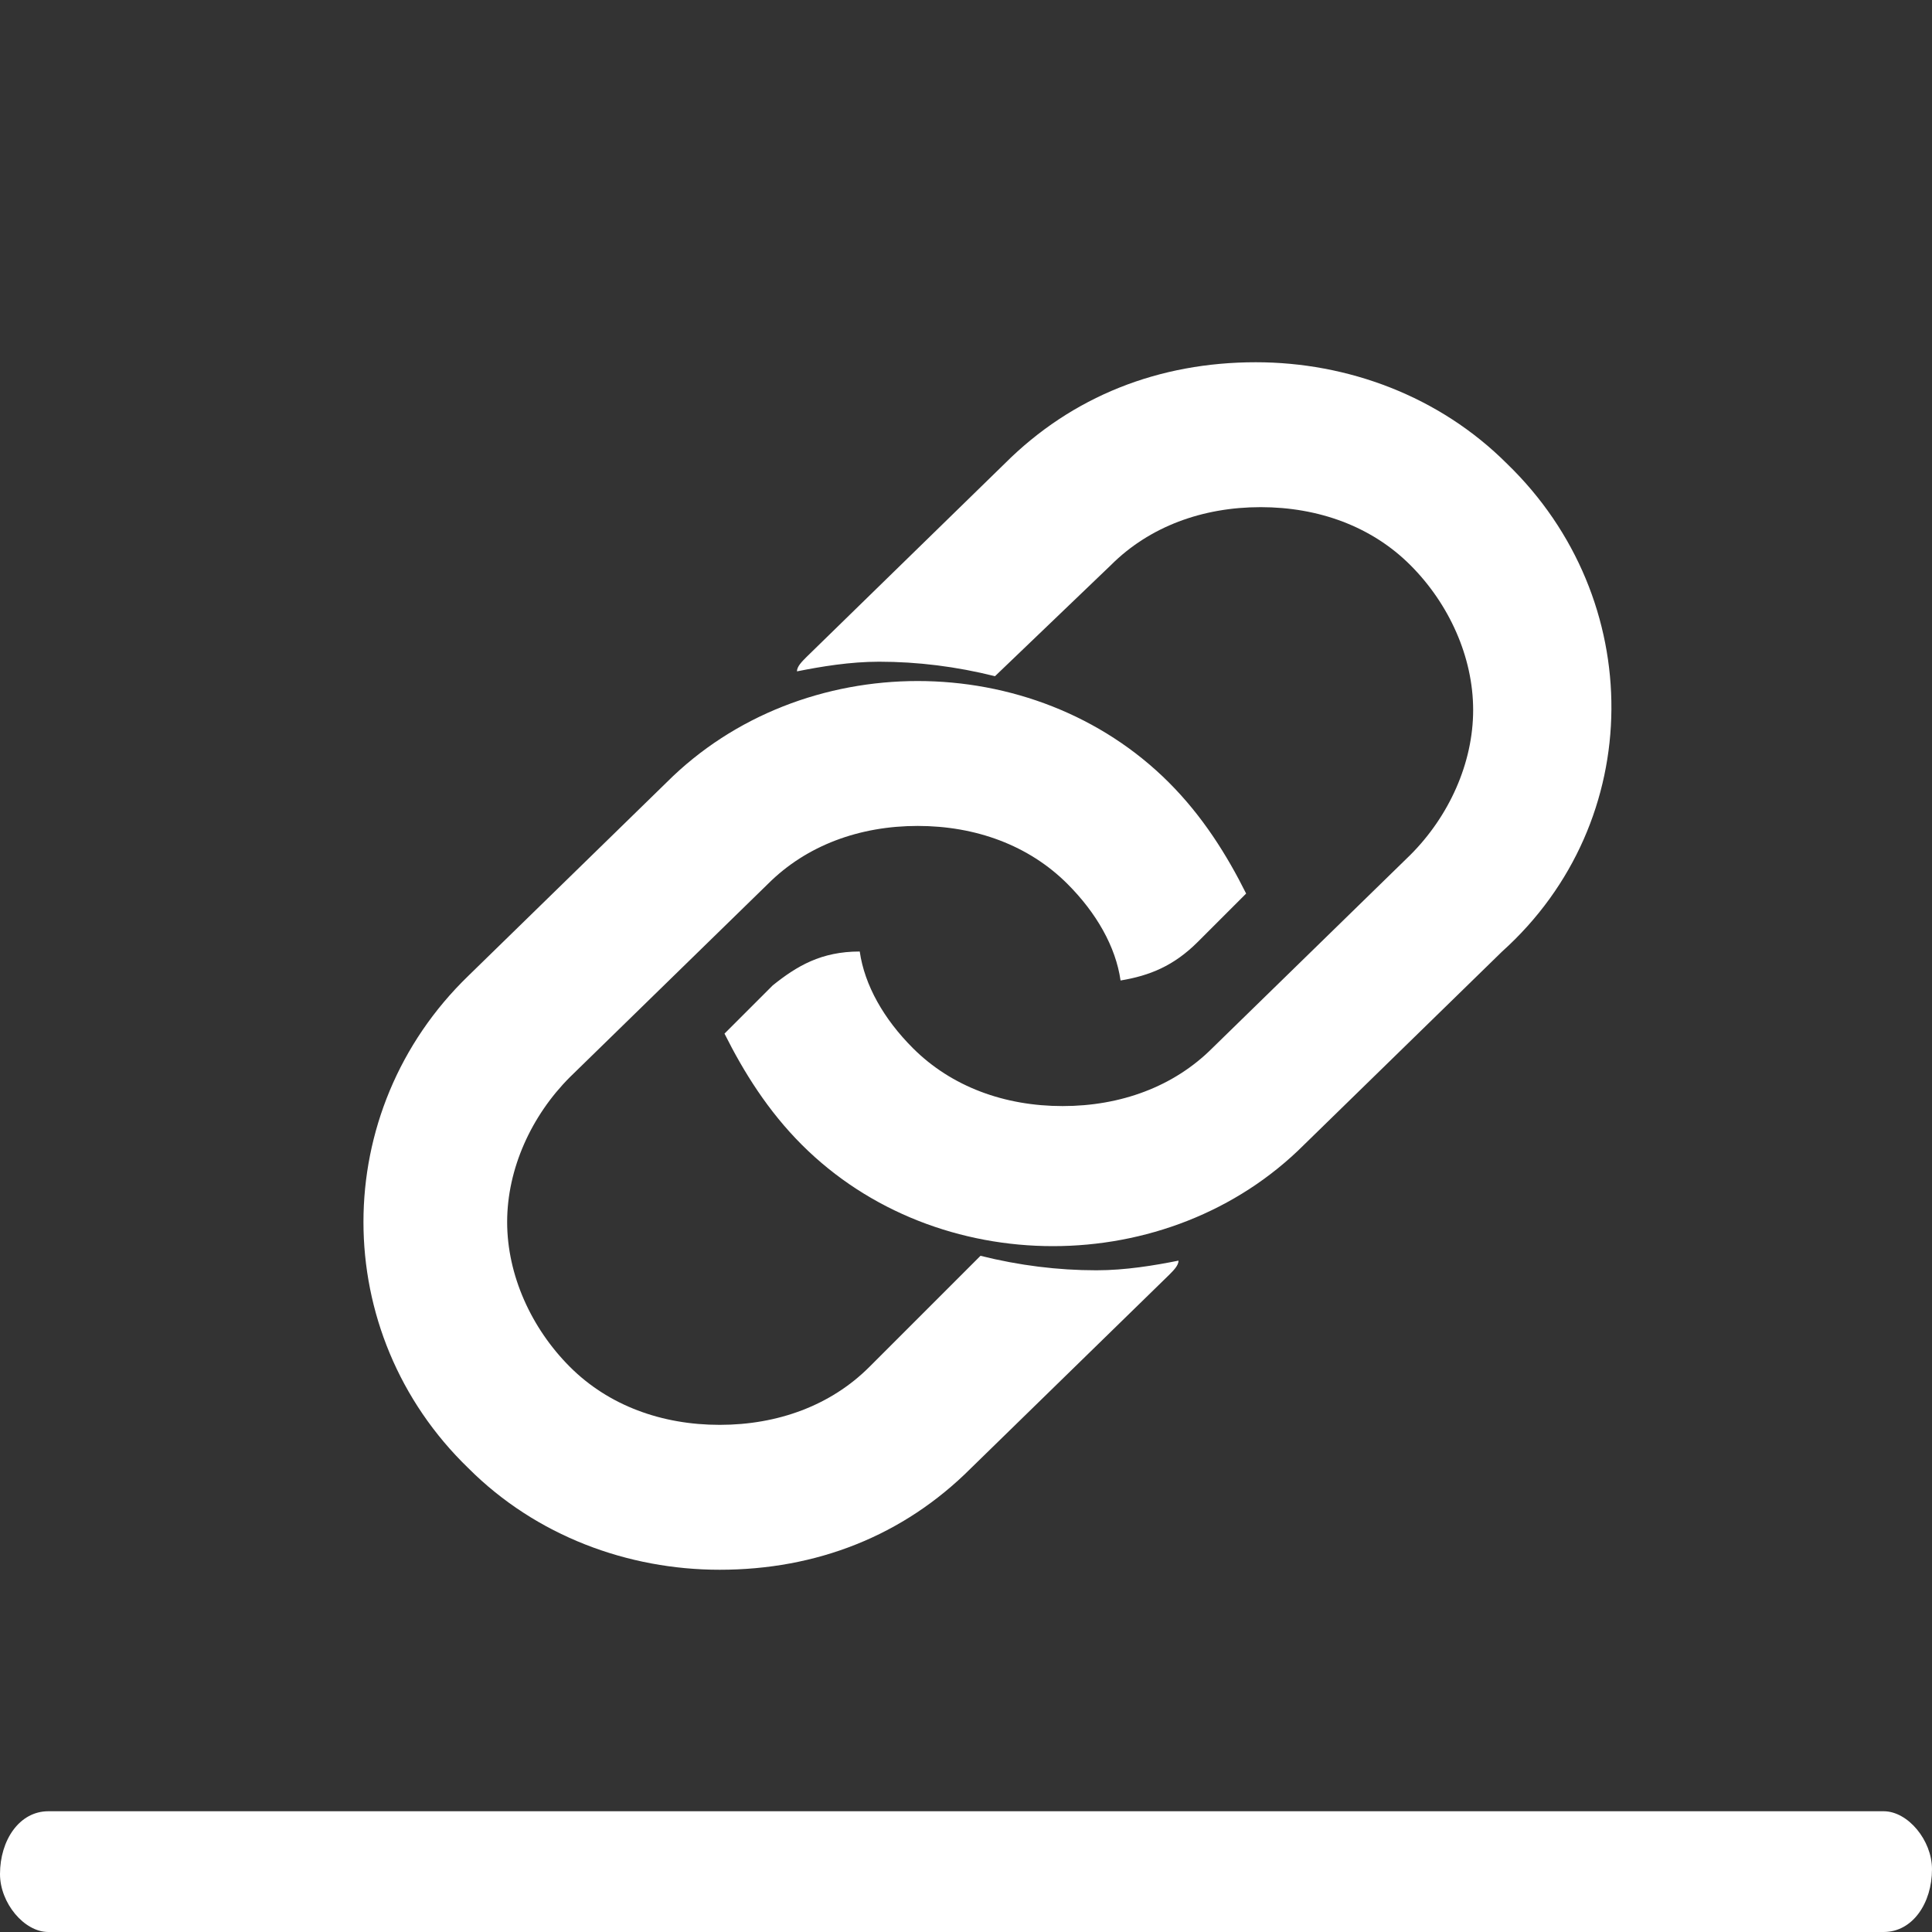
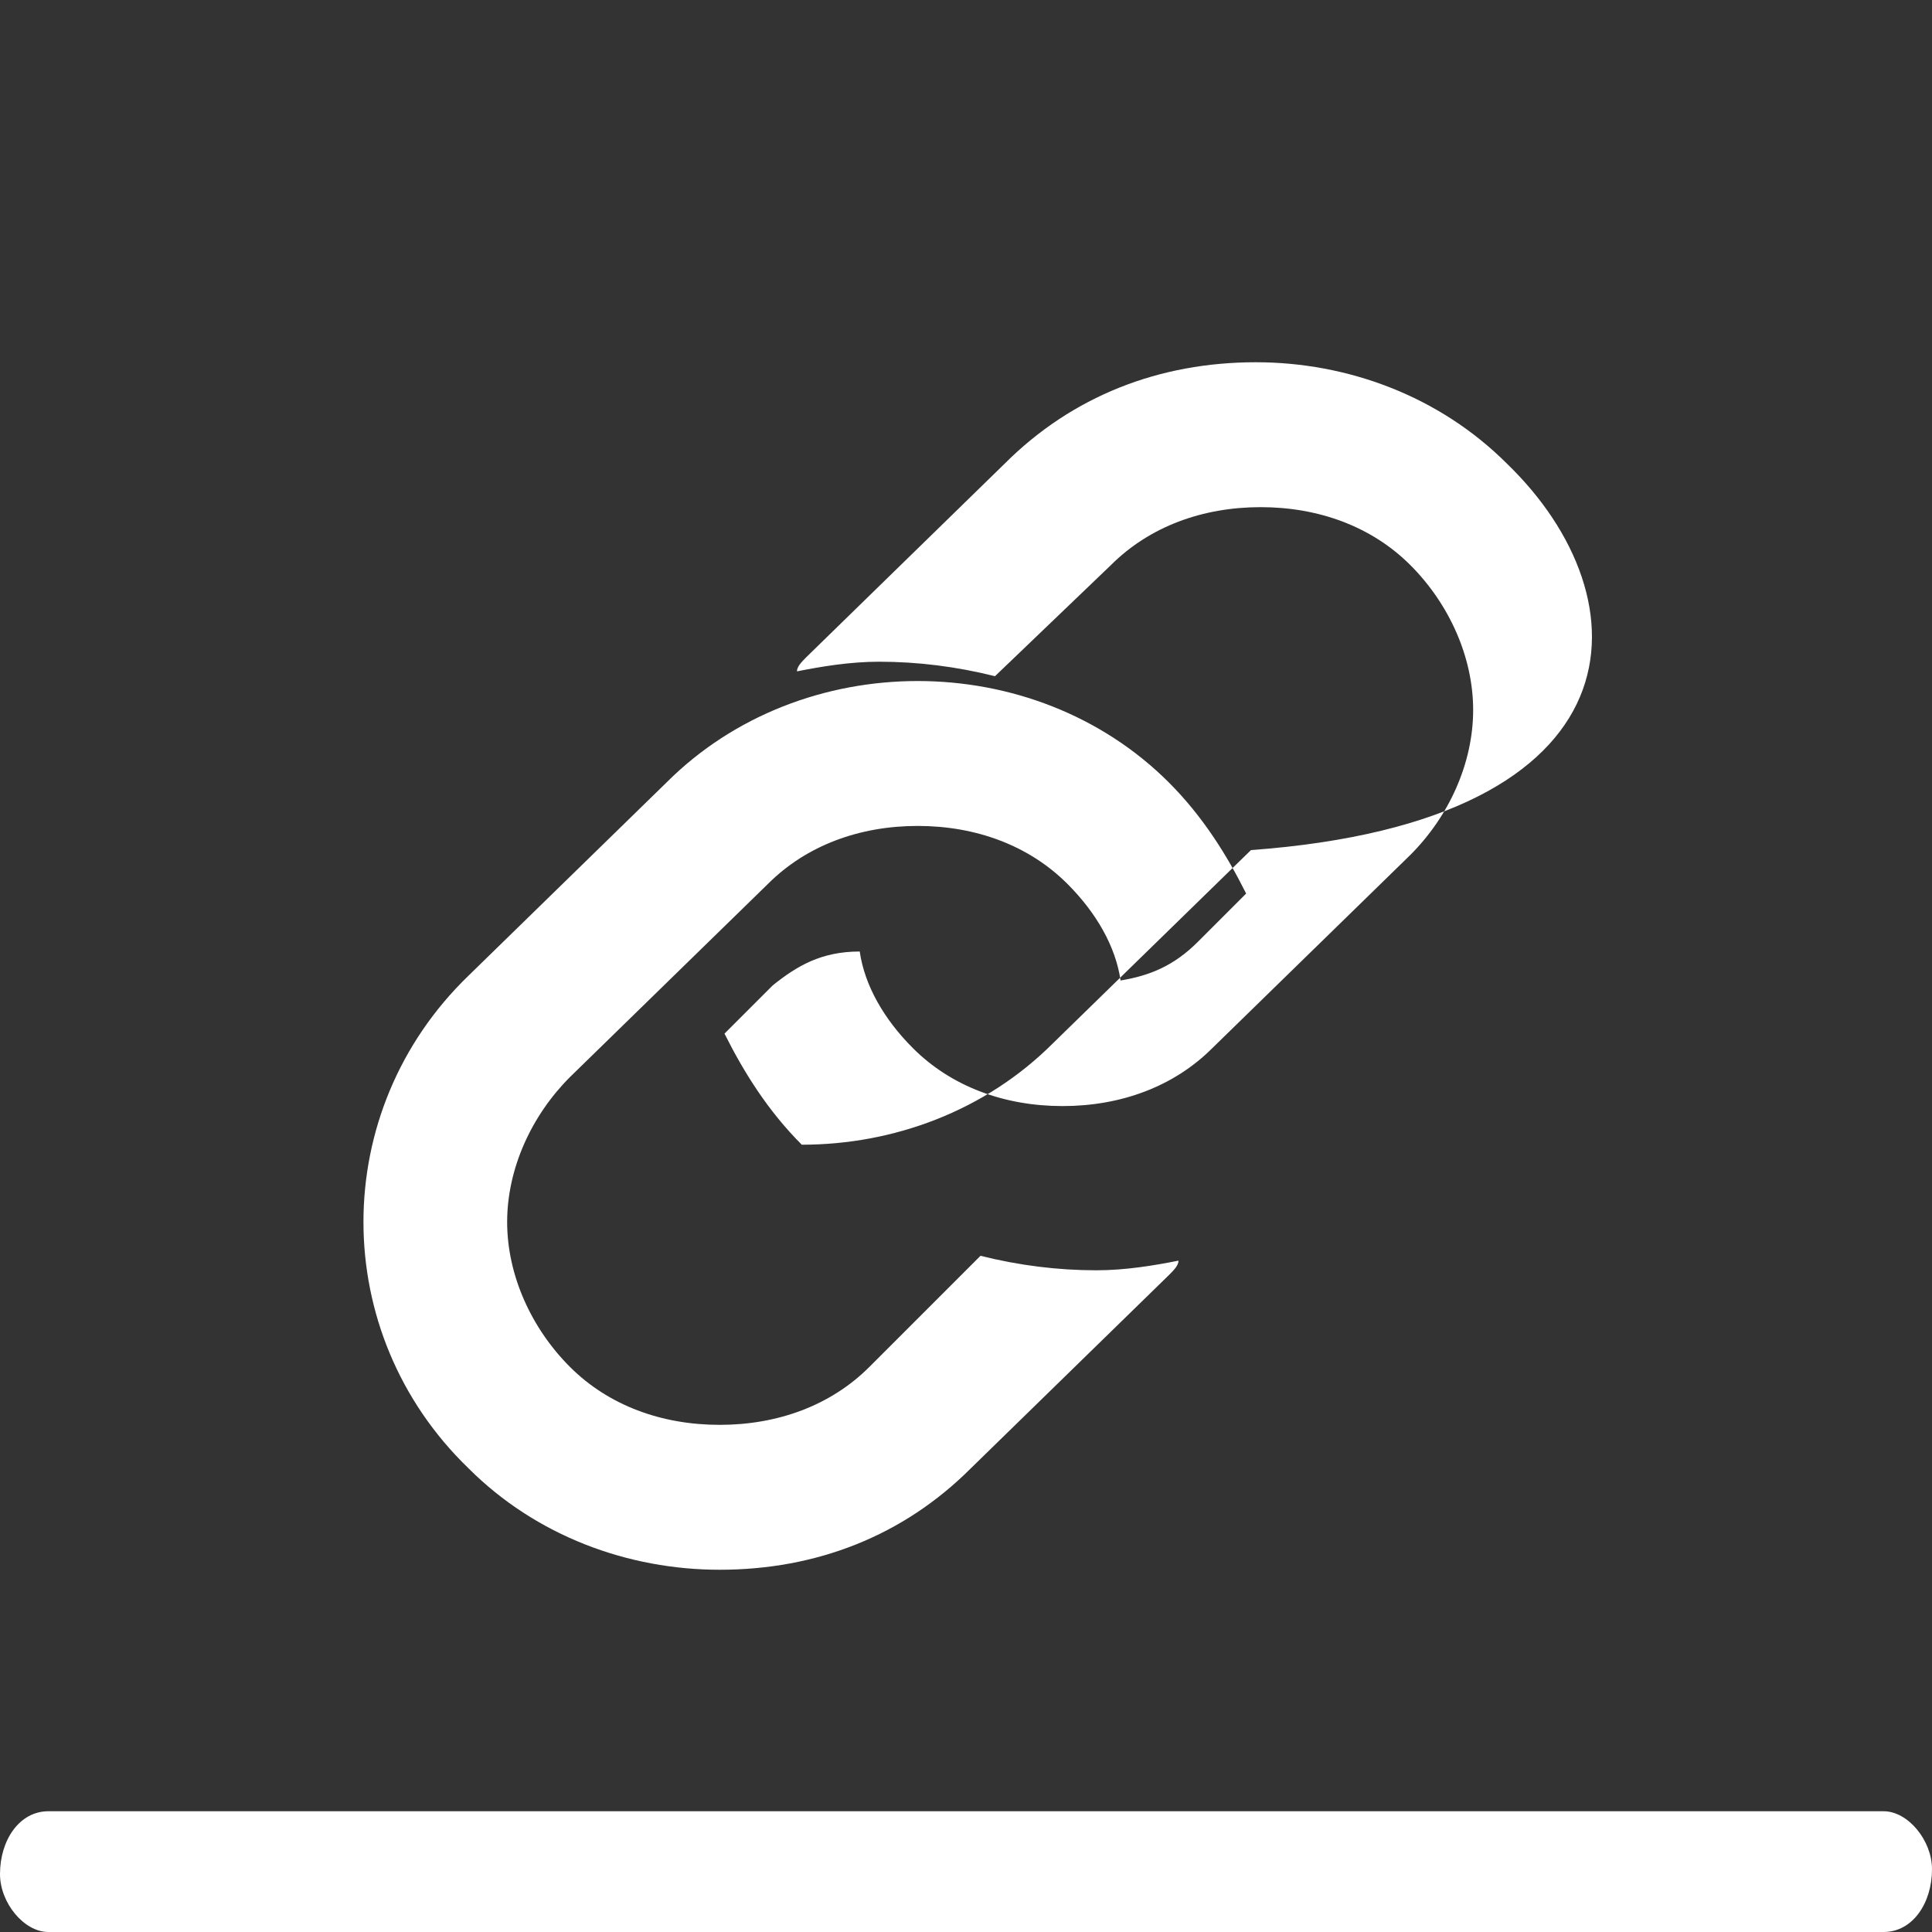
<svg xmlns="http://www.w3.org/2000/svg" version="1.1" id="Layer_1" x="0px" y="0px" viewBox="0 0 40 40" style="enable-background:new 0 0 40 40;" xml:space="preserve">
  <rect x="0" y="0" width="40" height="40" fill="#333333" stroke="none" />
  <style type="text/css">
	.st0{fill-rule:evenodd;clip-rule:evenodd;fill:#FFFFFF;}
</style>
-   <path class="st0" d="M39,37.5H1c-0.6,0-1,0.6-1,1.3C0,39.4,0.5,40,1,40H39c0.6,0,1-0.6,1-1.3C40,38.1,39.5,37.5,39,37.5 M31.2,9.6  c-1.4-1.4-3.3-2.1-5.2-2.1c-2,0-3.8,0.7-5.2,2.1l-4.1,4c-0.1,0.1-0.2,0.2-0.2,0.3c0.5-0.1,1.1-0.2,1.7-0.2c0.8,0,1.6,0.1,2.4,0.3  l2.4-2.3c0.8-0.8,1.9-1.2,3.1-1.2s2.3,0.4,3.1,1.2c0.8,0.8,1.3,1.9,1.3,3c0,1.1-0.5,2.2-1.3,3l-4.1,4c-0.8,0.8-1.9,1.2-3.1,1.2  s-2.3-0.4-3.1-1.2c-0.6-0.6-1-1.3-1.1-2C17,19.7,16.5,20,16,20.4l-1,1c0.4,0.8,0.9,1.6,1.6,2.3c1.4,1.4,3.3,2.1,5.2,2.1  c1.9,0,3.8-0.7,5.2-2.1l4.1-4C34.1,17,34.1,12.4,31.2,9.6 M9.7,30.4c1.4,1.4,3.3,2.1,5.2,2.1c2,0,3.8-0.7,5.2-2.1l4.1-4  c0.1-0.1,0.2-0.2,0.2-0.3c-0.5,0.1-1.1,0.2-1.7,0.2c-0.8,0-1.6-0.1-2.4-0.3L18,28.3c-0.8,0.8-1.9,1.2-3.1,1.2s-2.3-0.4-3.1-1.2  c-0.8-0.8-1.3-1.9-1.3-3c0-1.1,0.5-2.2,1.3-3l4.1-4c0.8-0.8,1.9-1.2,3.1-1.2c1.2,0,2.3,0.4,3.1,1.2c0.6,0.6,1,1.3,1.1,2  c0.6-0.1,1.1-0.3,1.6-0.8l1-1c-0.4-0.8-0.9-1.6-1.6-2.3c-1.4-1.4-3.3-2.1-5.2-2.1c-1.9,0-3.8,0.7-5.2,2.1l-4.1,4  C6.8,23,6.8,27.6,9.7,30.4" />
+   <path class="st0" d="M39,37.5H1c-0.6,0-1,0.6-1,1.3C0,39.4,0.5,40,1,40H39c0.6,0,1-0.6,1-1.3C40,38.1,39.5,37.5,39,37.5 M31.2,9.6  c-1.4-1.4-3.3-2.1-5.2-2.1c-2,0-3.8,0.7-5.2,2.1l-4.1,4c-0.1,0.1-0.2,0.2-0.2,0.3c0.5-0.1,1.1-0.2,1.7-0.2c0.8,0,1.6,0.1,2.4,0.3  l2.4-2.3c0.8-0.8,1.9-1.2,3.1-1.2s2.3,0.4,3.1,1.2c0.8,0.8,1.3,1.9,1.3,3c0,1.1-0.5,2.2-1.3,3l-4.1,4c-0.8,0.8-1.9,1.2-3.1,1.2  s-2.3-0.4-3.1-1.2c-0.6-0.6-1-1.3-1.1-2C17,19.7,16.5,20,16,20.4l-1,1c0.4,0.8,0.9,1.6,1.6,2.3c1.9,0,3.8-0.7,5.2-2.1l4.1-4C34.1,17,34.1,12.4,31.2,9.6 M9.7,30.4c1.4,1.4,3.3,2.1,5.2,2.1c2,0,3.8-0.7,5.2-2.1l4.1-4  c0.1-0.1,0.2-0.2,0.2-0.3c-0.5,0.1-1.1,0.2-1.7,0.2c-0.8,0-1.6-0.1-2.4-0.3L18,28.3c-0.8,0.8-1.9,1.2-3.1,1.2s-2.3-0.4-3.1-1.2  c-0.8-0.8-1.3-1.9-1.3-3c0-1.1,0.5-2.2,1.3-3l4.1-4c0.8-0.8,1.9-1.2,3.1-1.2c1.2,0,2.3,0.4,3.1,1.2c0.6,0.6,1,1.3,1.1,2  c0.6-0.1,1.1-0.3,1.6-0.8l1-1c-0.4-0.8-0.9-1.6-1.6-2.3c-1.4-1.4-3.3-2.1-5.2-2.1c-1.9,0-3.8,0.7-5.2,2.1l-4.1,4  C6.8,23,6.8,27.6,9.7,30.4" />
</svg>